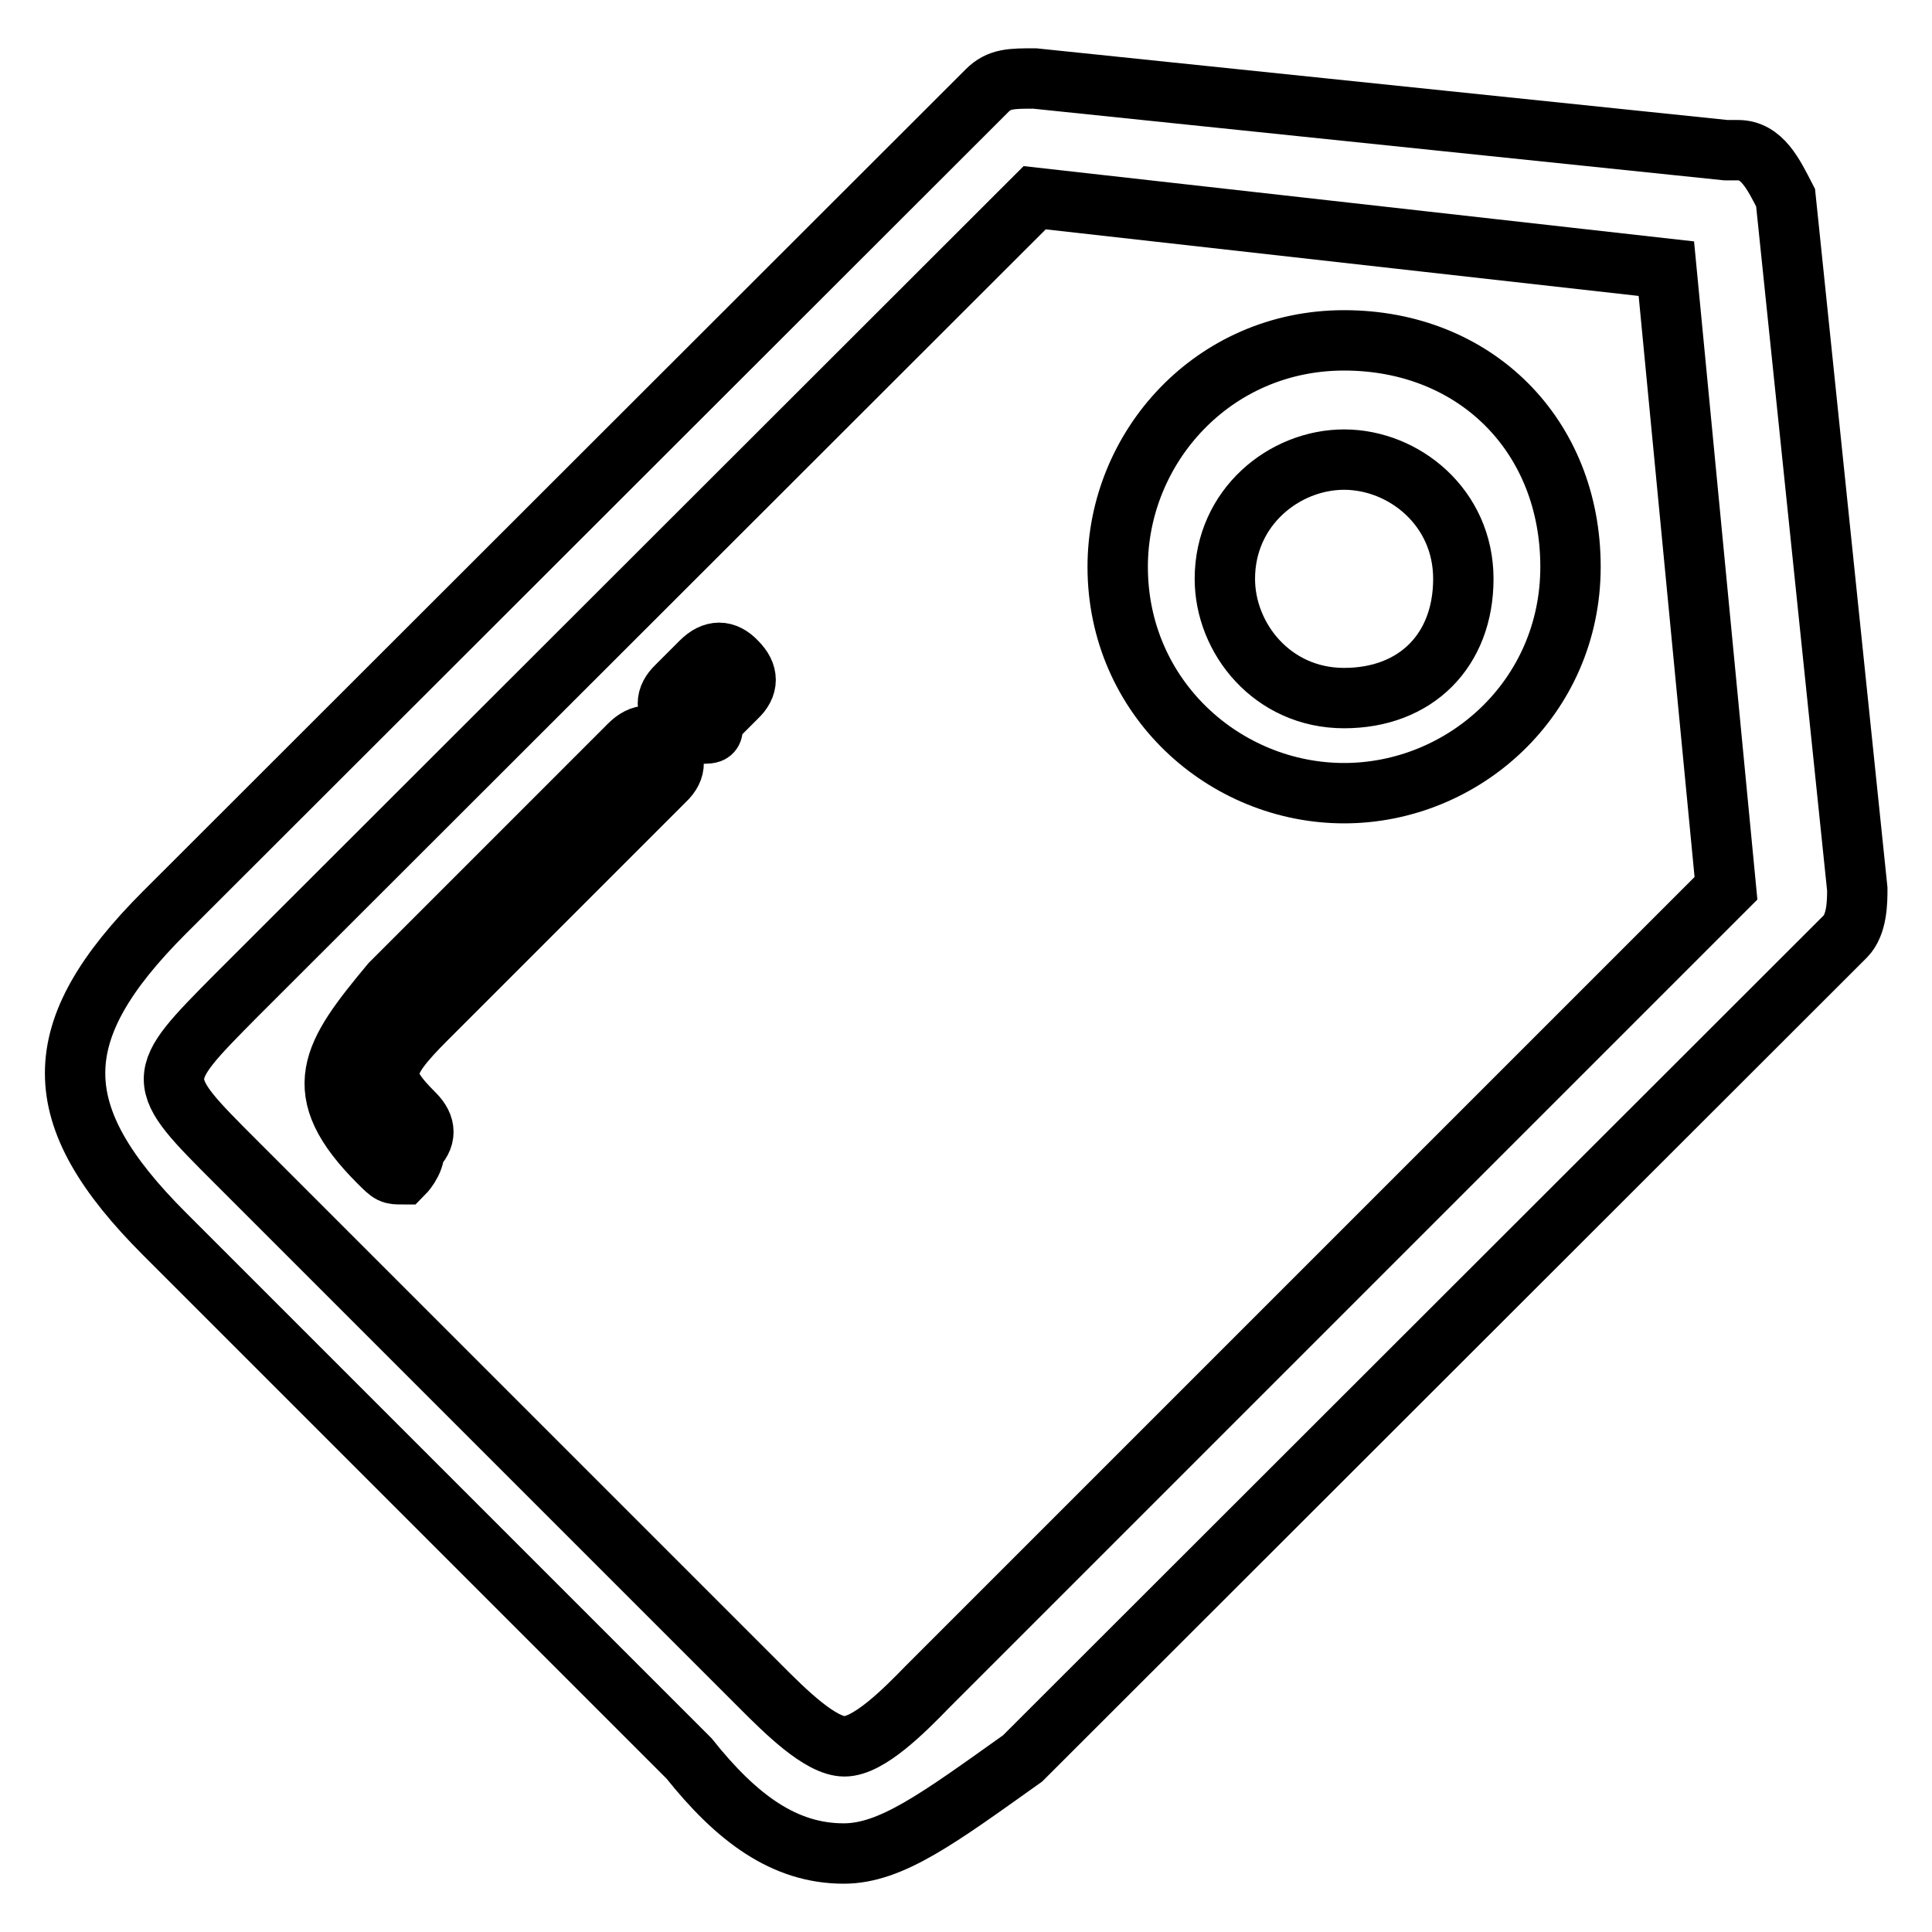
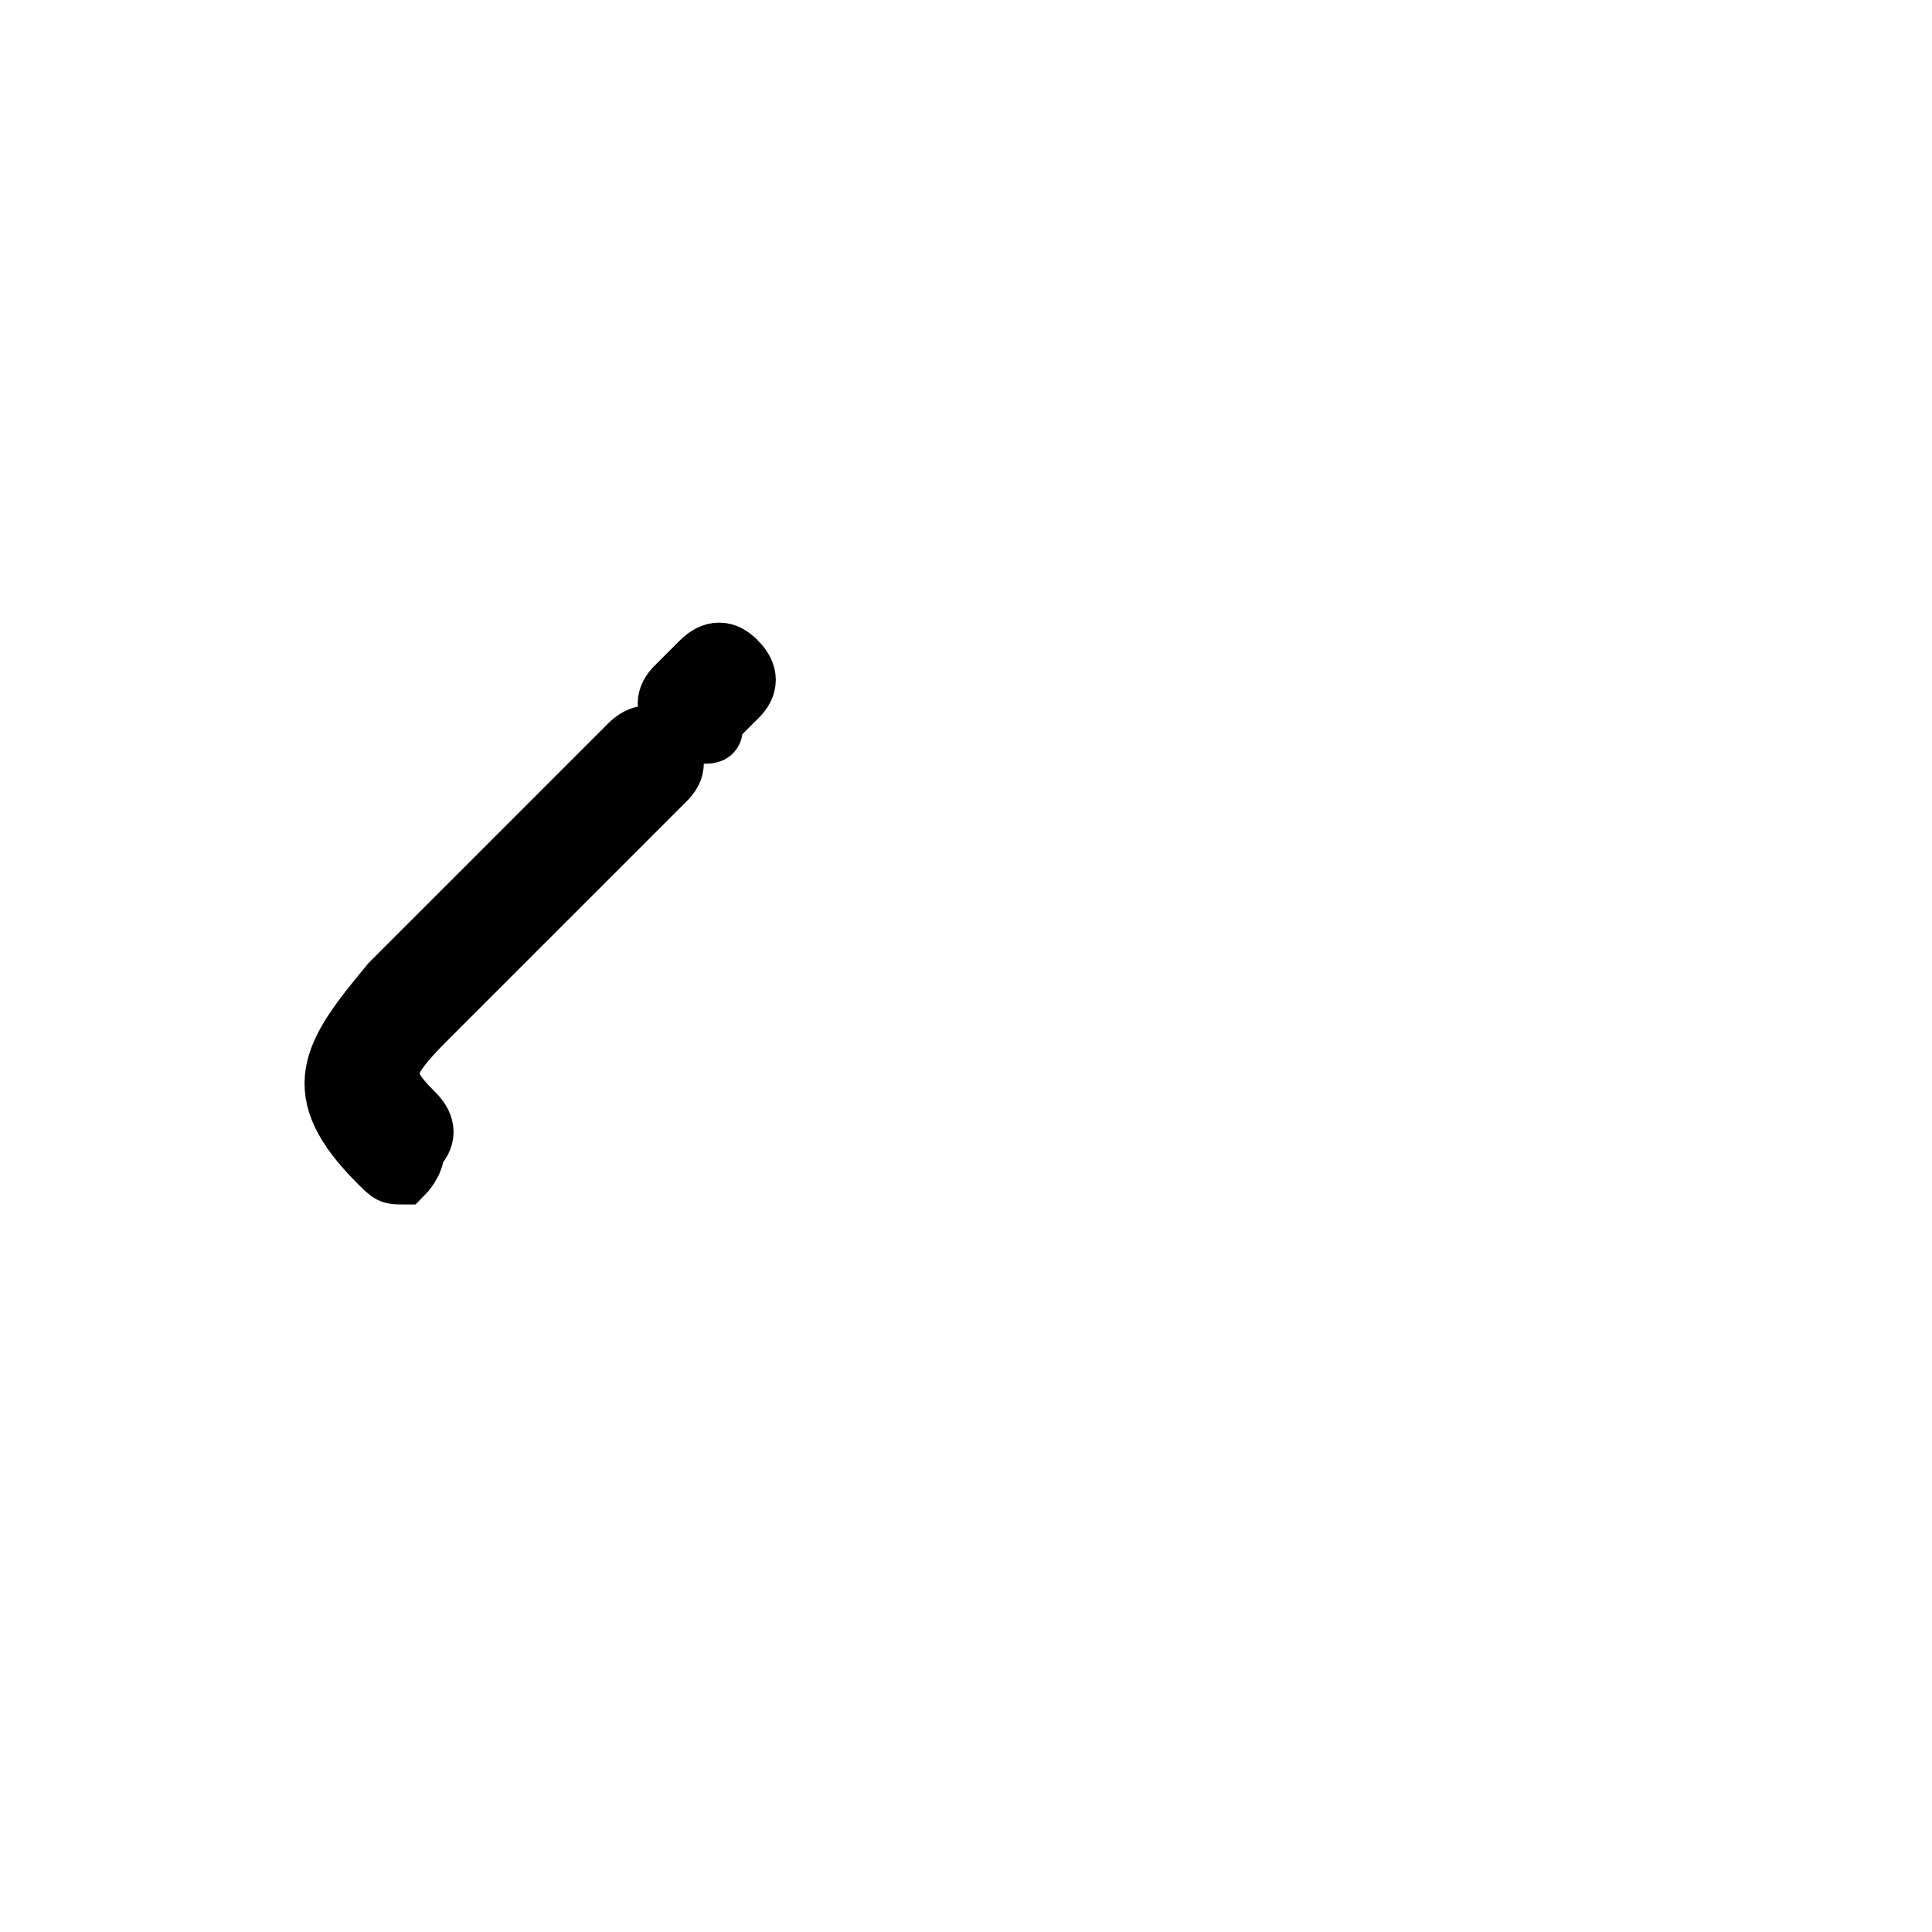
<svg xmlns="http://www.w3.org/2000/svg" version="1.1" x="0px" y="0px" viewBox="0 0 256 256" enable-background="new 0 0 256 256" xml:space="preserve">
  <g>
-     <path stroke-width="8" fill-opacity="0" stroke="#000000" d="M111.8,245.6c-7.9,0-14.2-4.7-20.5-12.6l-69.5-69.5c-15.8-15.8-15.8-26.8,0-42.6L130.8,12 c1.6-1.6,3.2-1.6,6.3-1.6l91.6,9.5h1.6c3.2,0,4.7,3.2,6.3,6.3l9.5,91.6c0,1.6,0,4.7-1.6,6.3L135.5,233 C124.4,240.9,118.1,245.6,111.8,245.6z M137.1,26.2L31.3,131.9C20.3,143,20.3,143,31.3,154l69.5,69.5c3.2,3.2,7.9,7.9,11.1,7.9 s7.9-4.7,11-7.9l105.8-105.8l-7.9-82.1L137.1,26.2z" />
    <path stroke-width="8" fill-opacity="0" stroke="#000000" d="M53.4,155.6c-1.6,0-1.6,0-3.2-1.6c-9.5-9.5-6.3-14.2,1.6-23.7l31.6-31.6c1.6-1.6,3.2-1.6,4.7,0 s1.6,3.2,0,4.7l-31.6,31.6c-6.3,6.3-6.3,7.9-1.6,12.6c1.6,1.6,1.6,3.2,0,4.7C55,154,53.4,155.6,53.4,155.6z M92.9,97.2 c-1.6,0-1.6,0-3.2-1.6c-1.6-1.6-1.6-3.2,0-4.7l3.2-3.2c1.6-1.6,3.2-1.6,4.7,0c1.6,1.6,1.6,3.2,0,4.7l-3.2,3.2 C94.5,97.2,94.5,97.2,92.9,97.2z" />
-     <path stroke-width="8" fill-opacity="0" stroke="#000000" d="M178.1,105.1c-15.8,0-30-12.6-30-30c0-15.8,12.6-30,30-30s30,12.6,30,30 C208.1,92.5,193.9,105.1,178.1,105.1z M178.1,60.9c-7.9,0-15.8,6.3-15.8,15.8c0,7.9,6.3,15.8,15.8,15.8c9.5,0,15.8-6.3,15.8-15.8 C193.9,67.2,186,60.9,178.1,60.9z" />
  </g>
</svg>